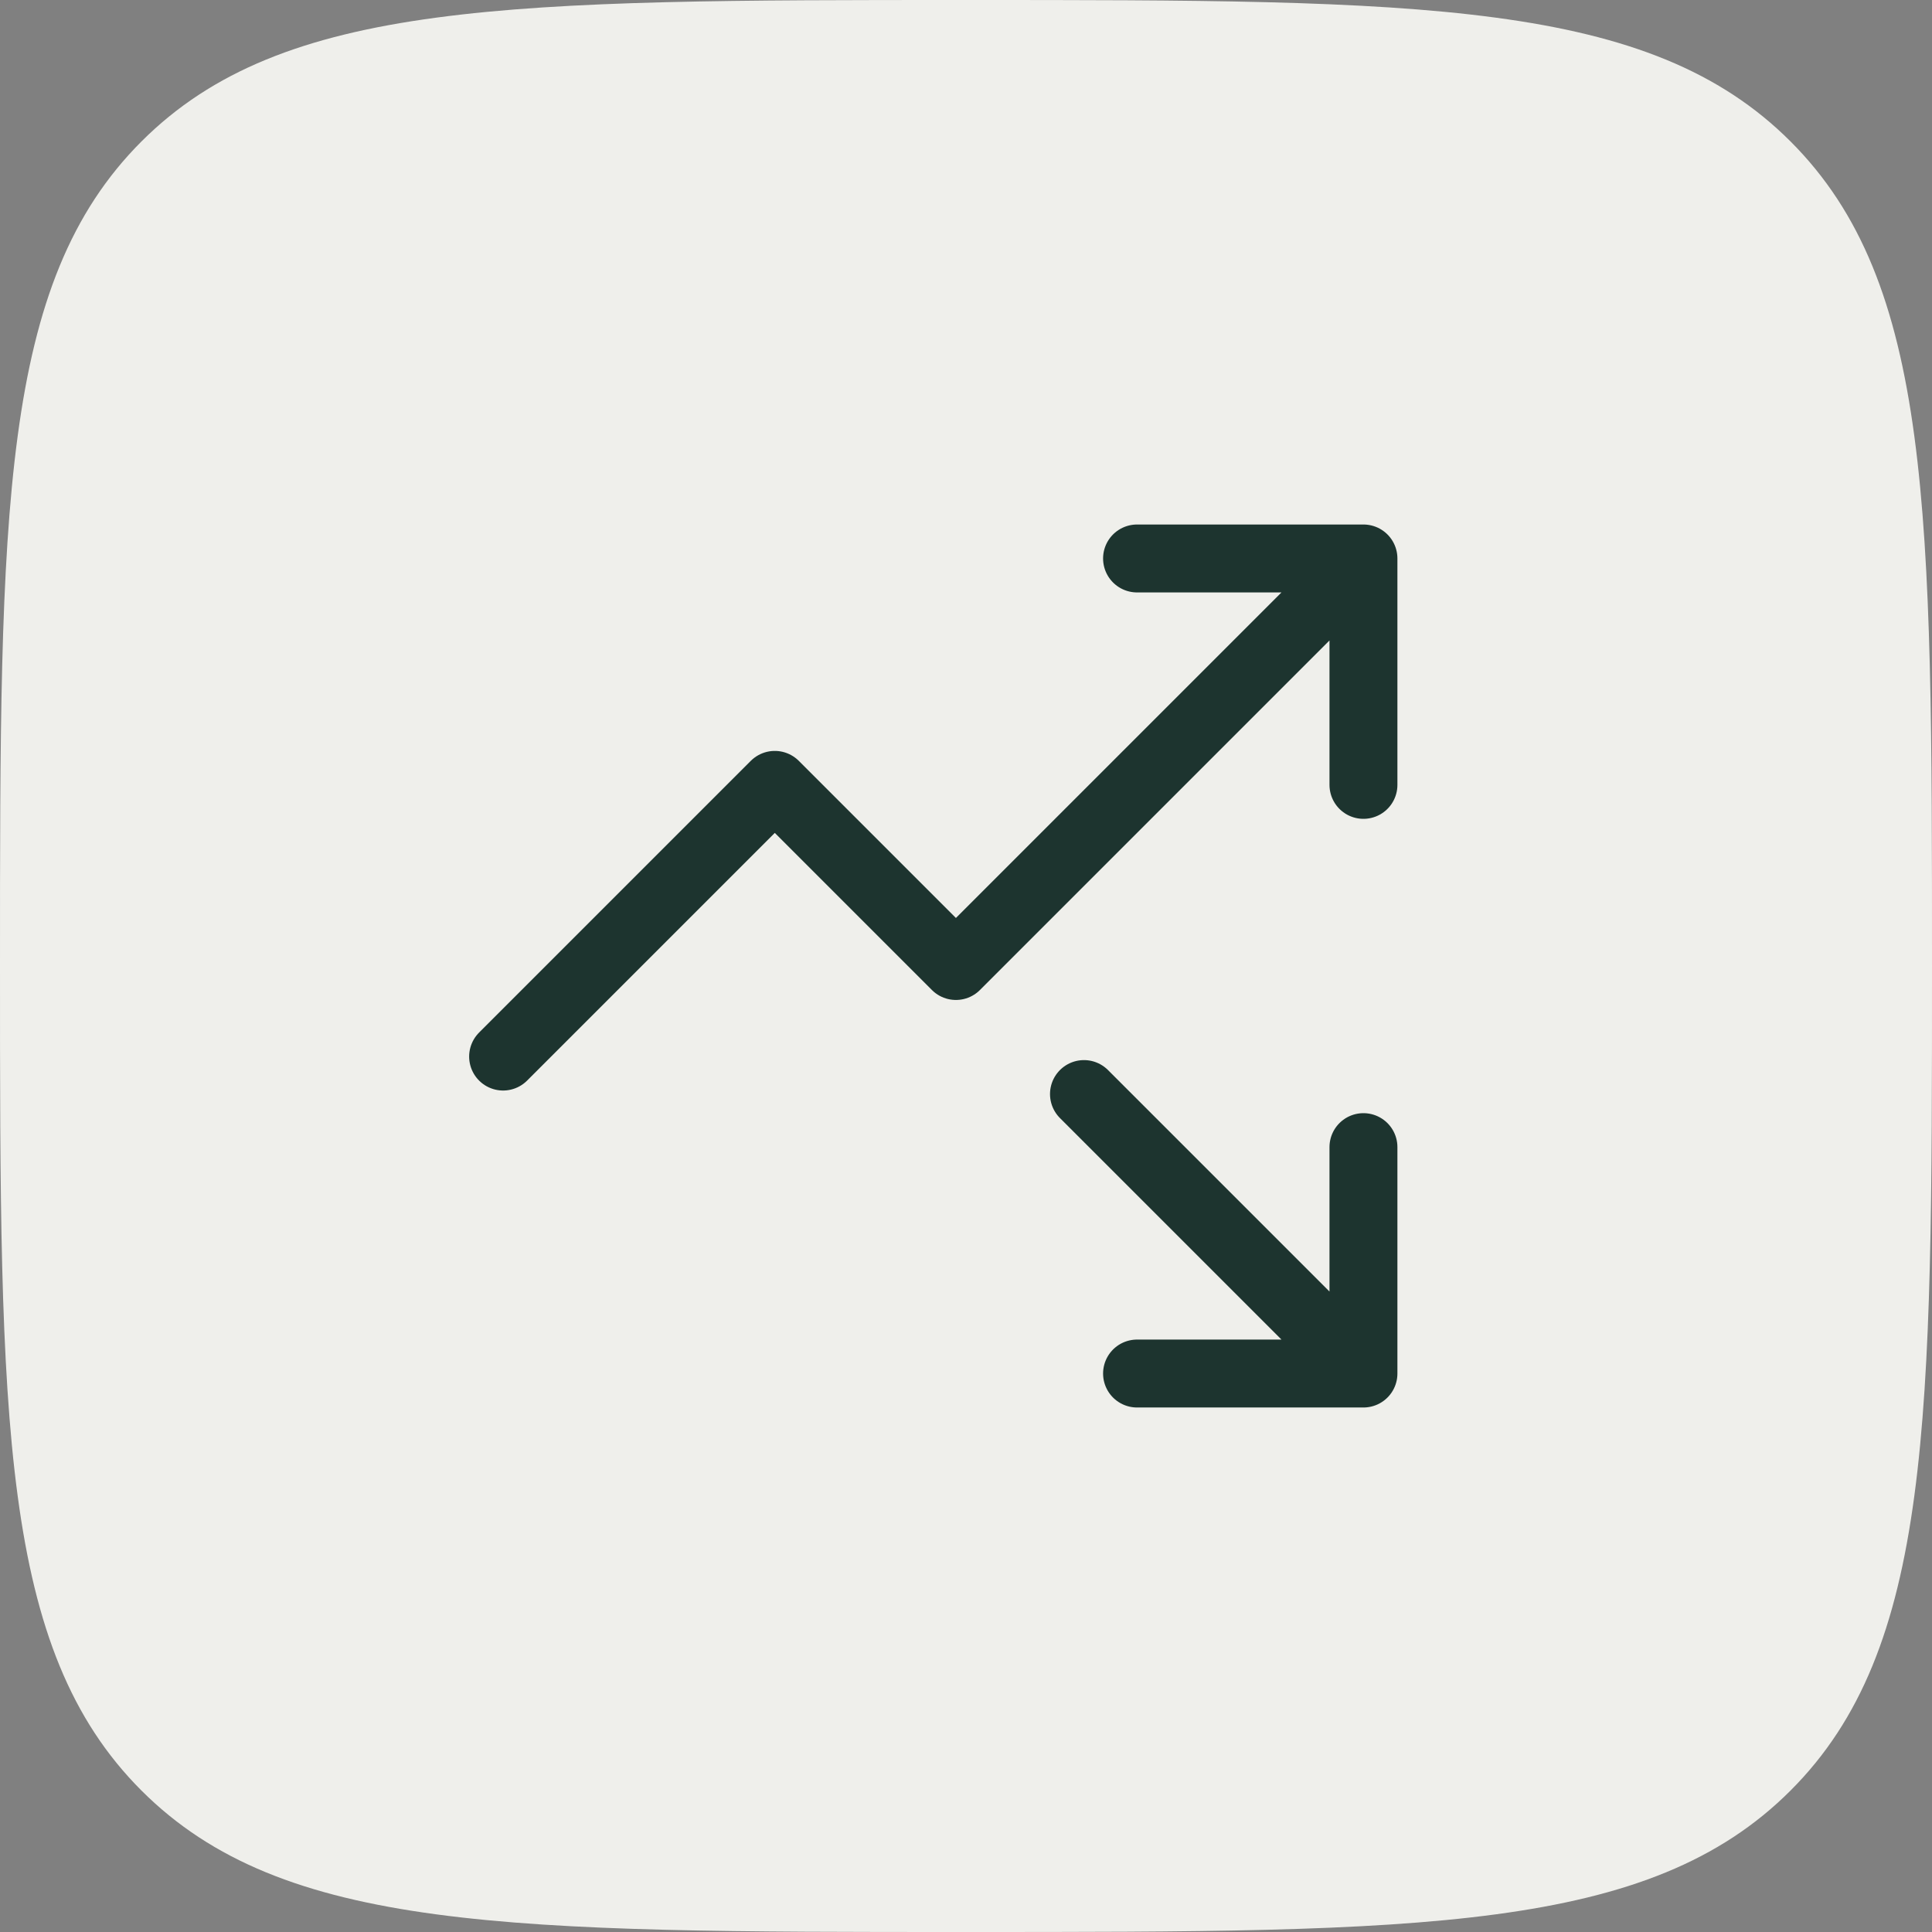
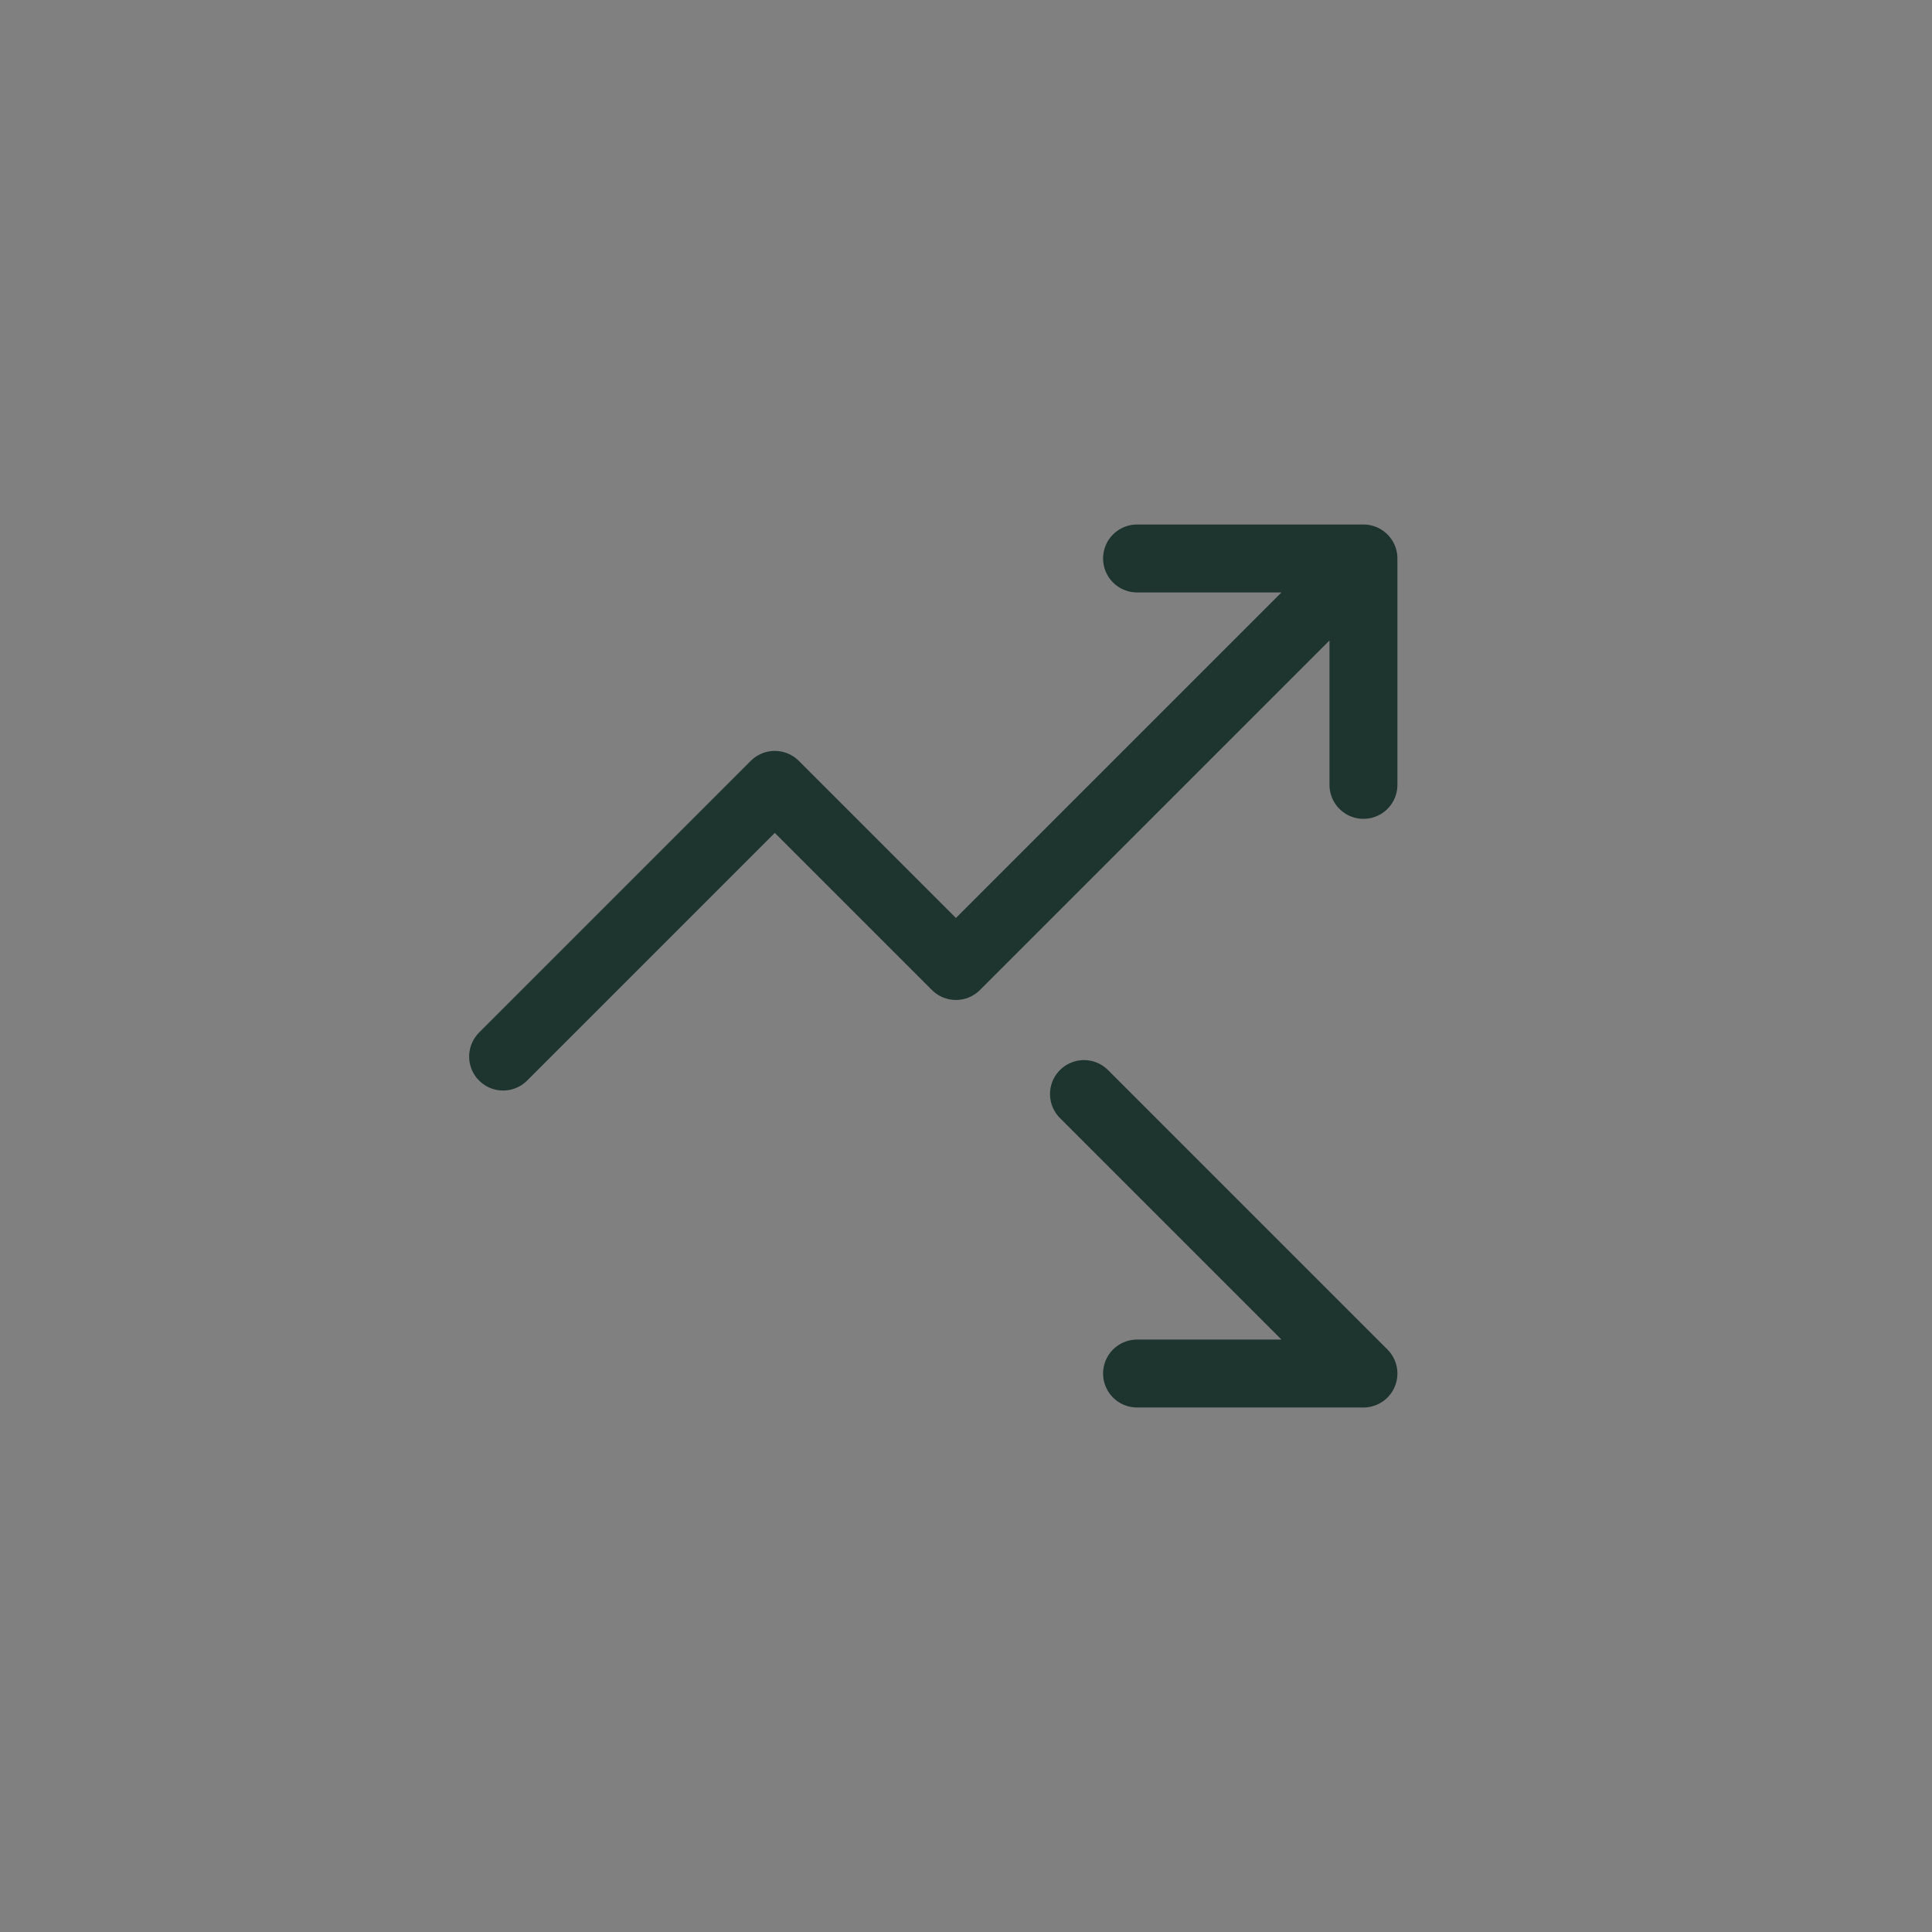
<svg xmlns="http://www.w3.org/2000/svg" width="64" height="64" viewBox="0 0 64 64" fill="none">
  <rect x="0" y="0" width="64" height="64" fill="#808080" stroke="none" />
-   <path d="M0 32C0 16.915 0 9.373 4.686 4.686C9.373 0 16.915 0 32 0C47.085 0 54.627 0 59.314 4.686C64 9.373 64 16.915 64 32C64 47.085 64 54.627 59.314 59.314C54.627 64 47.085 64 32 64C16.915 64 9.373 64 4.686 59.314C0 54.627 0 47.085 0 32Z" fill="#EFEFEB" />
-   <path d="M35.908 36.242L45.166 45.5M45.166 45.5L45.166 38M45.166 45.5L37.666 45.5M45.166 18.5L31.666 32L25.666 26L16.666 35M45.166 18.5V26M45.166 18.5H37.666" stroke="#1D342F" stroke-width="2.25" stroke-linecap="round" stroke-linejoin="round" />
+   <path d="M35.908 36.242L45.166 45.5M45.166 45.5M45.166 45.5L37.666 45.5M45.166 18.5L31.666 32L25.666 26L16.666 35M45.166 18.5V26M45.166 18.5H37.666" stroke="#1D342F" stroke-width="2.25" stroke-linecap="round" stroke-linejoin="round" />
</svg>